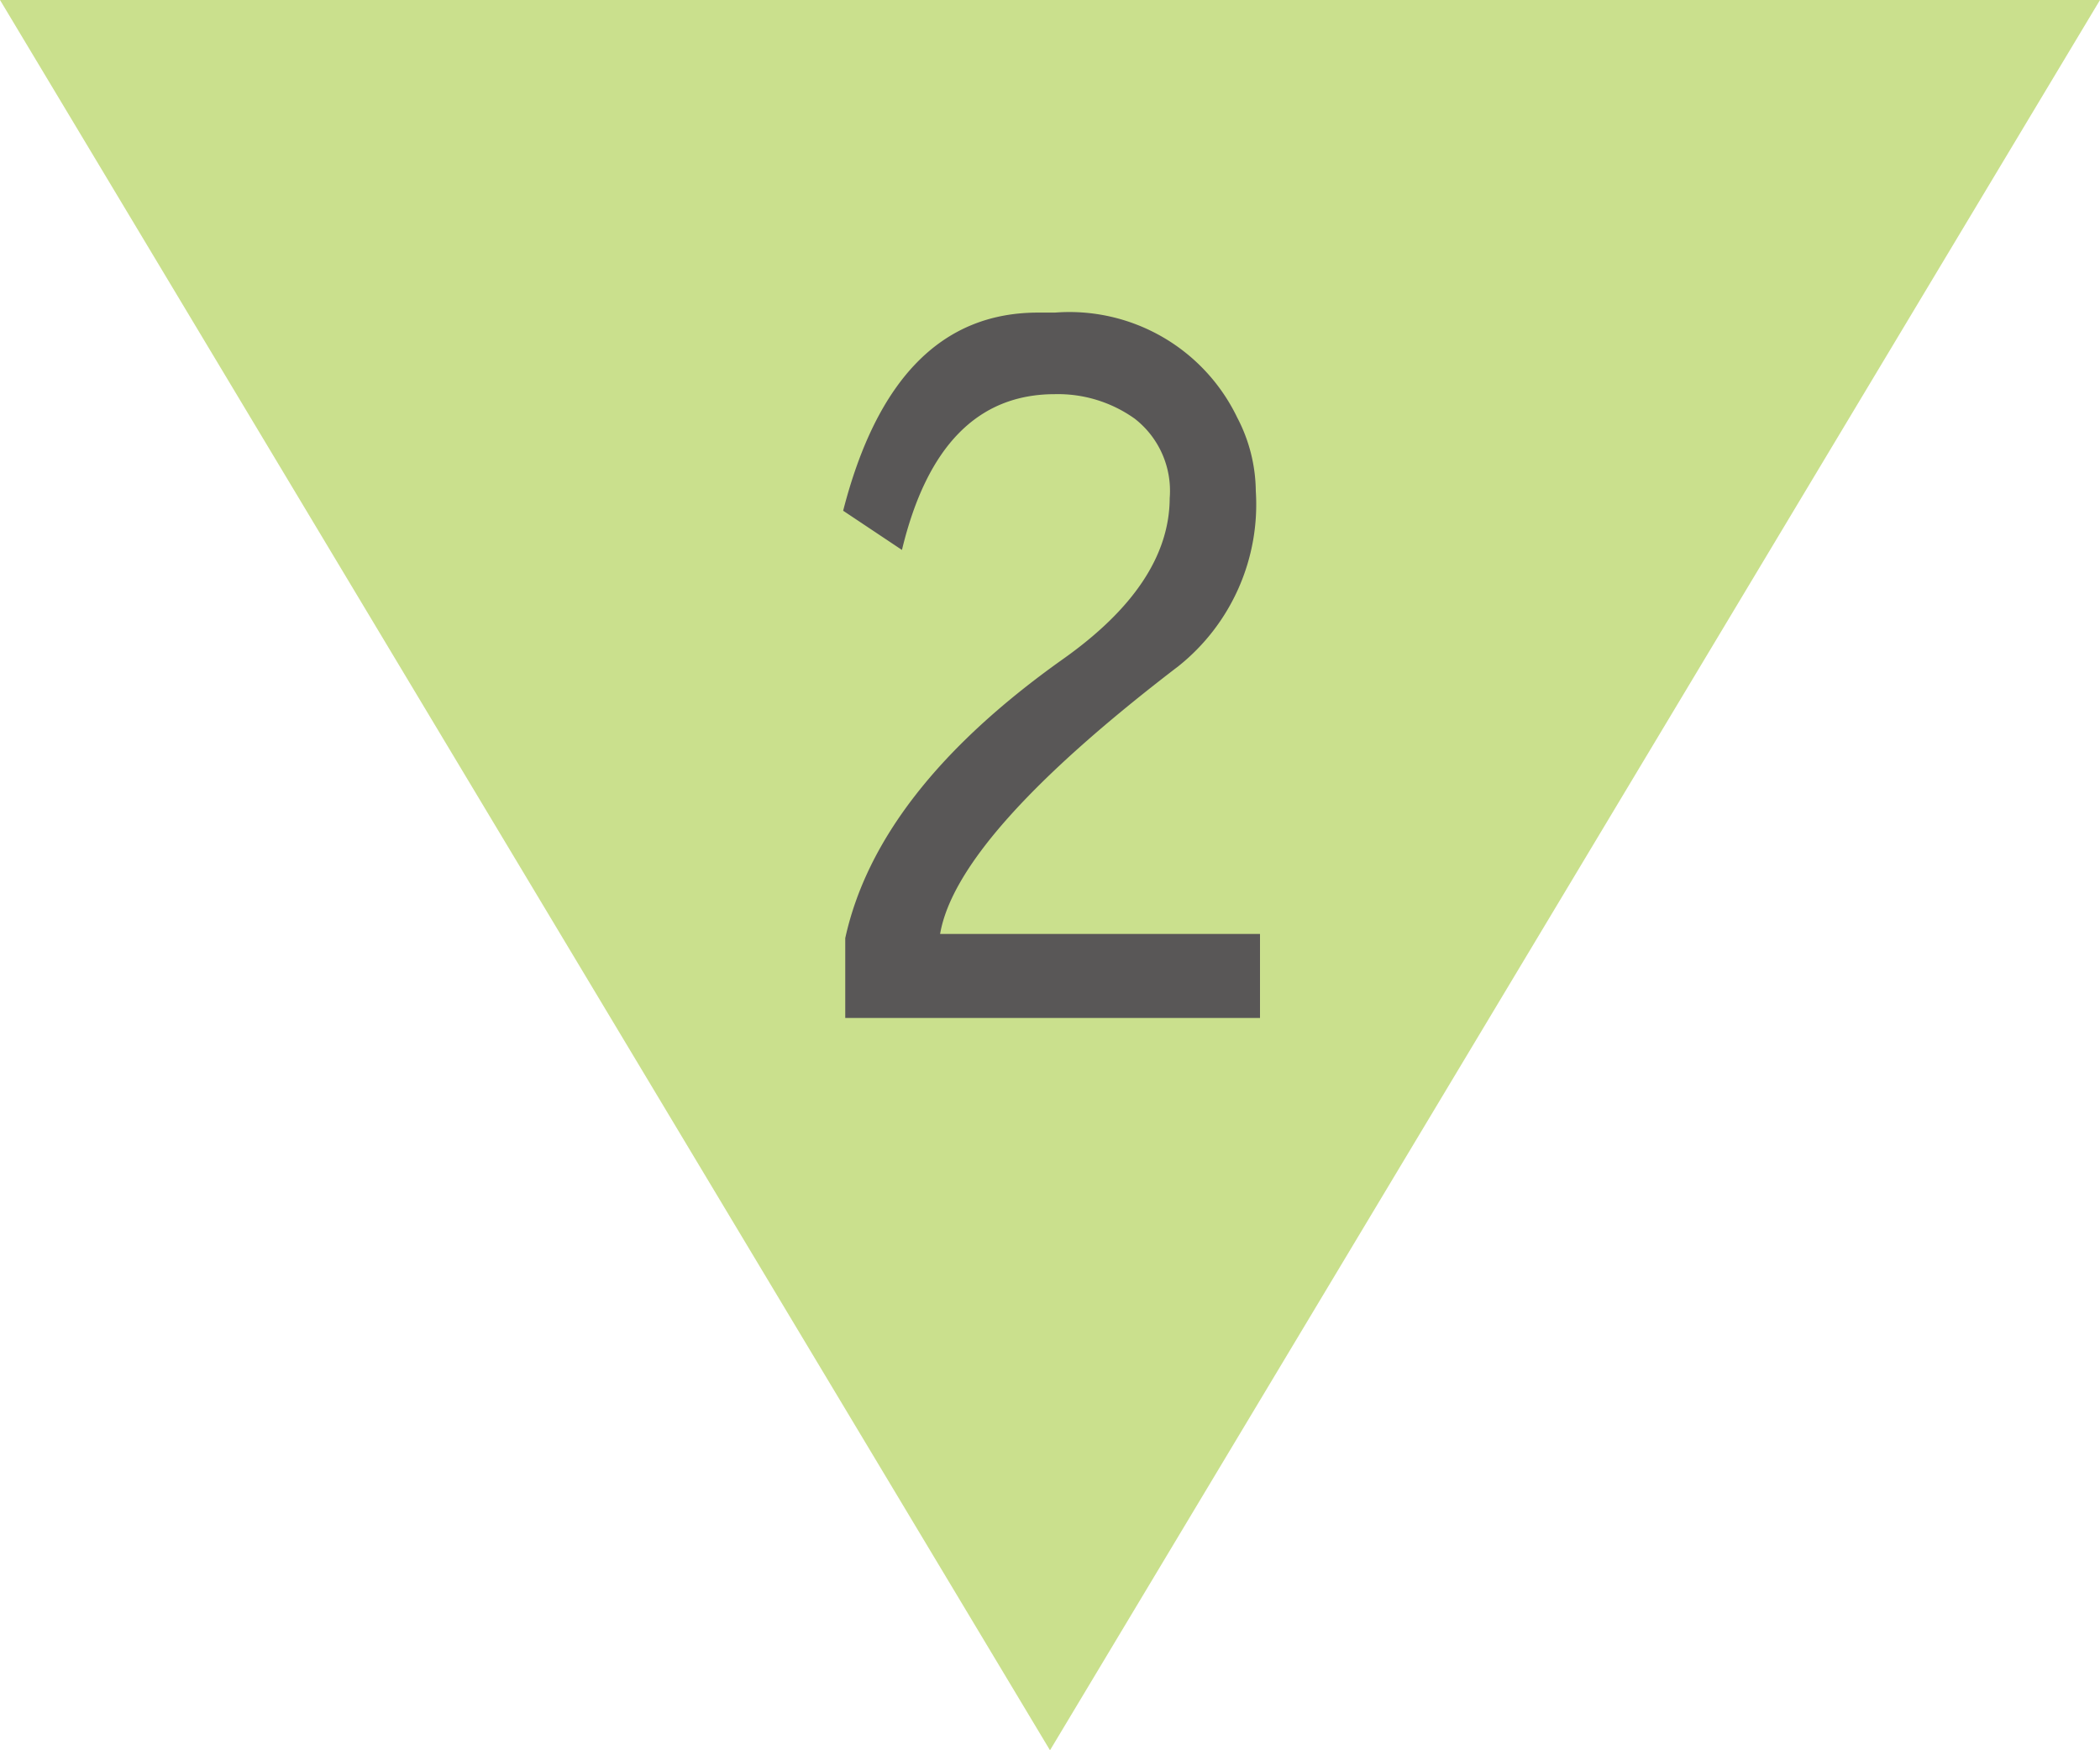
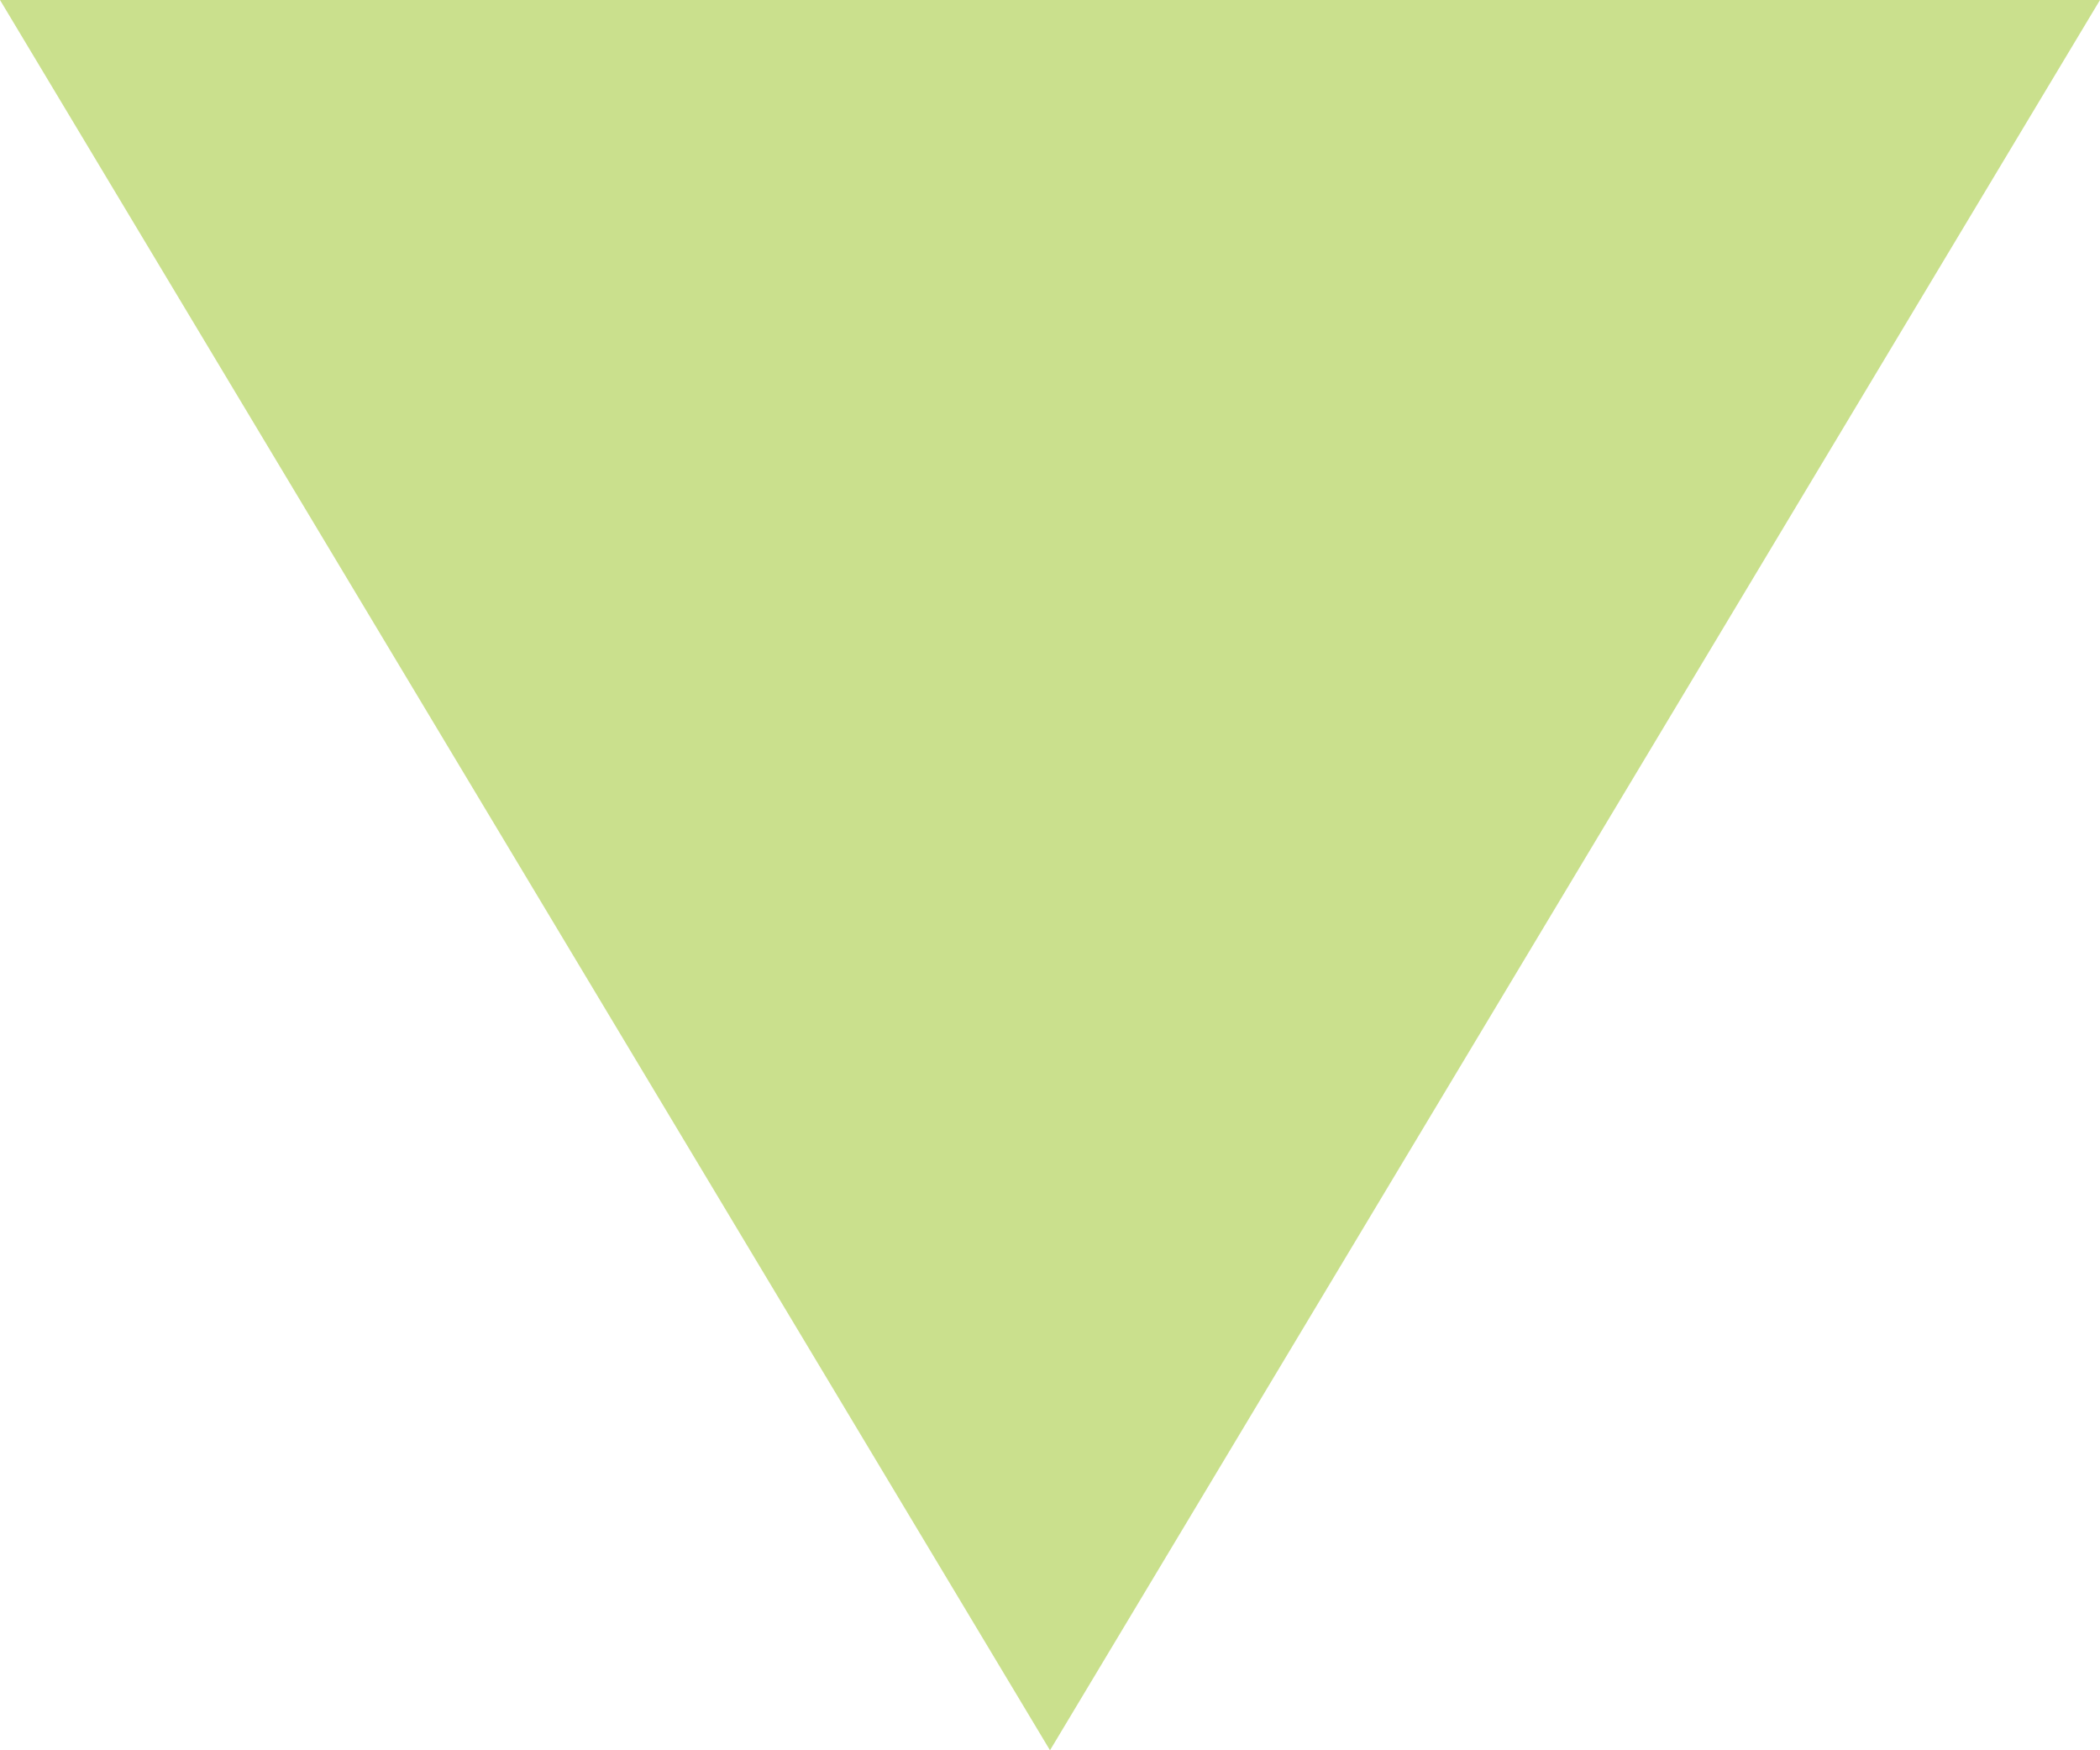
<svg xmlns="http://www.w3.org/2000/svg" width="60px" height="50px" viewBox="0 0 60 50">
  <defs>
    <style>.cls-1{fill:#CAE08D;}.cls-2{fill:#595757;}</style>
  </defs>
  <title>guide-img02</title>
  <g id="レイヤー_2" data-name="レイヤー 2">
    <g id="design">
      <polygon class="cls-1" points="60 0 30 50 0 0 60 0" />
-       <path class="cls-2" d="M30.14,11.26q-3.3,0-4.37,4.45l-1.68-1.12q1.45-5.65,5.55-5.66h.5a5.32,5.32,0,0,1,5.21,3,4.6,4.6,0,0,1,.53,2.1,5.91,5.91,0,0,1-2.21,5q-6.33,4.84-6.81,7.65H36v2.4H24.15V26.8q.92-4.2,6.19-7.95,3.07-2.16,3.08-4.62a2.61,2.61,0,0,0-1-2.27A3.78,3.78,0,0,0,30.14,11.26Z" />
    </g>
  </g>
</svg>